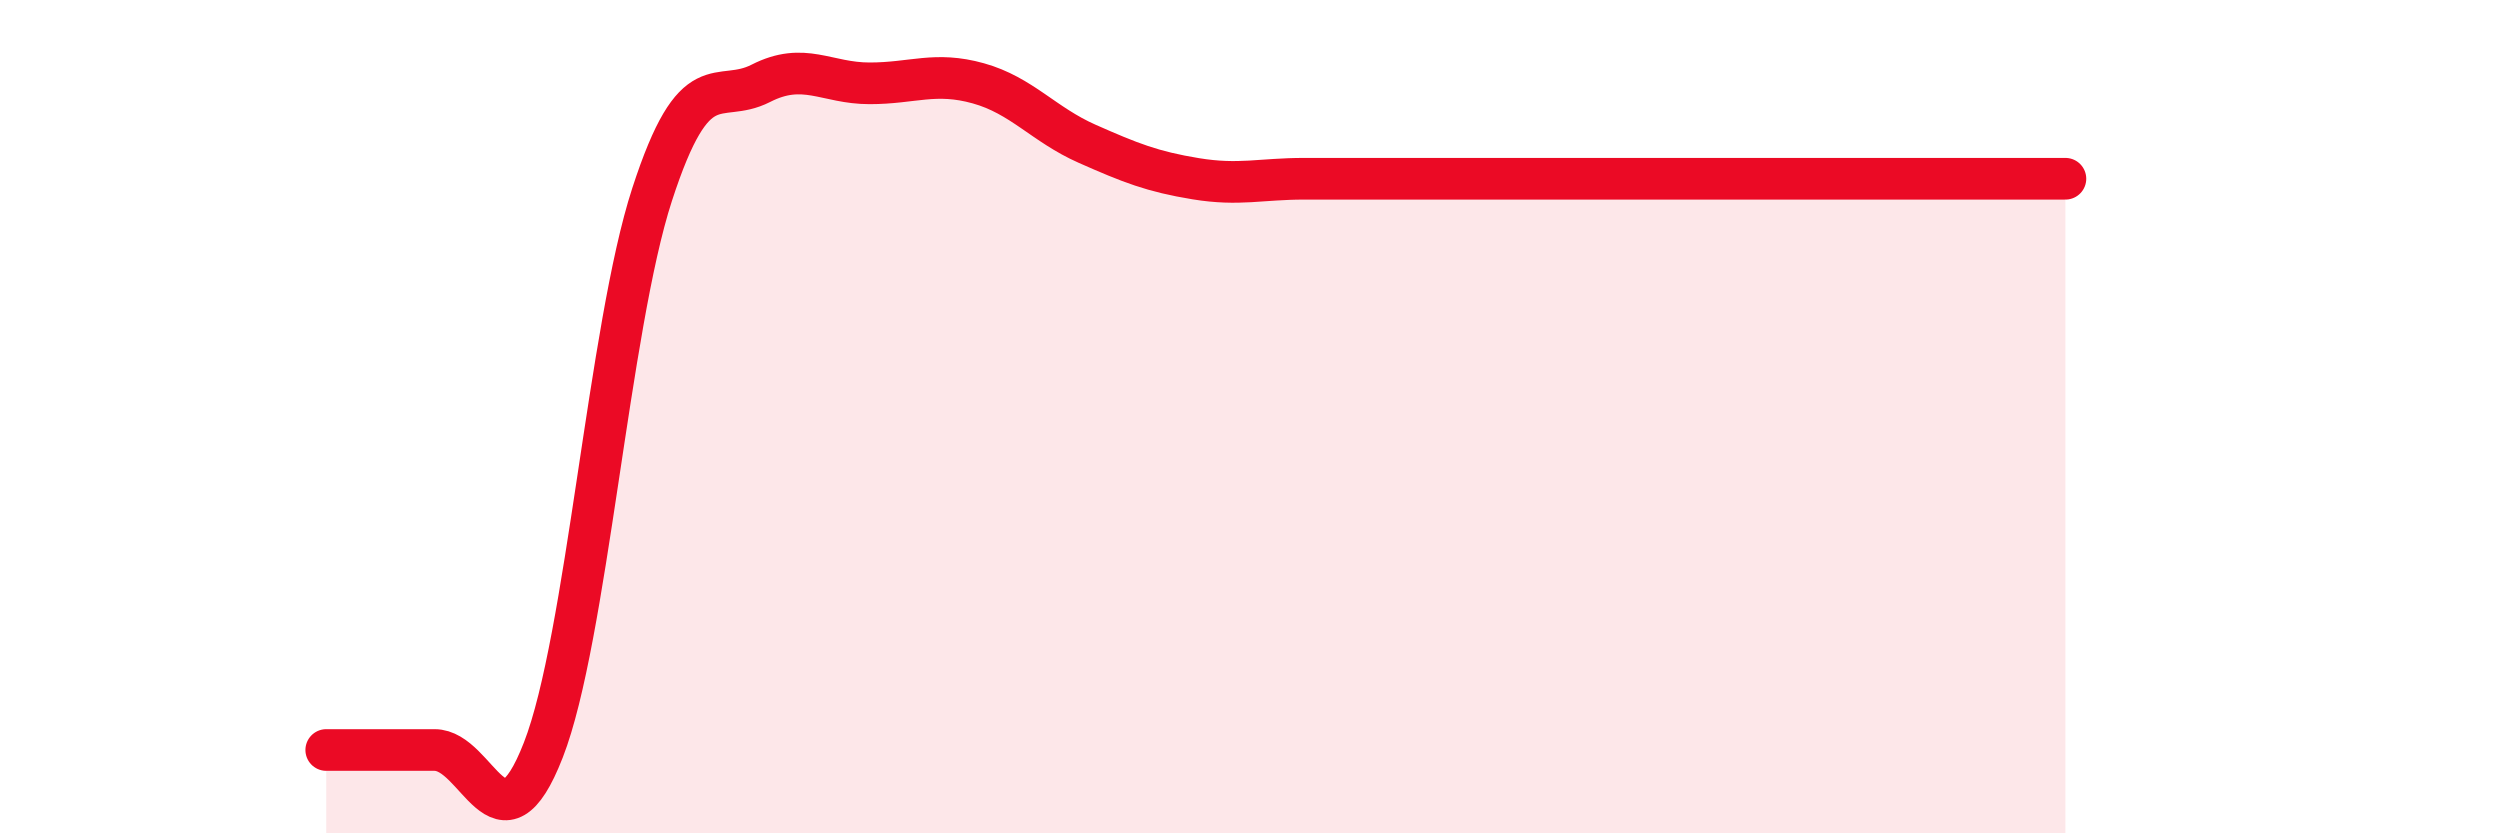
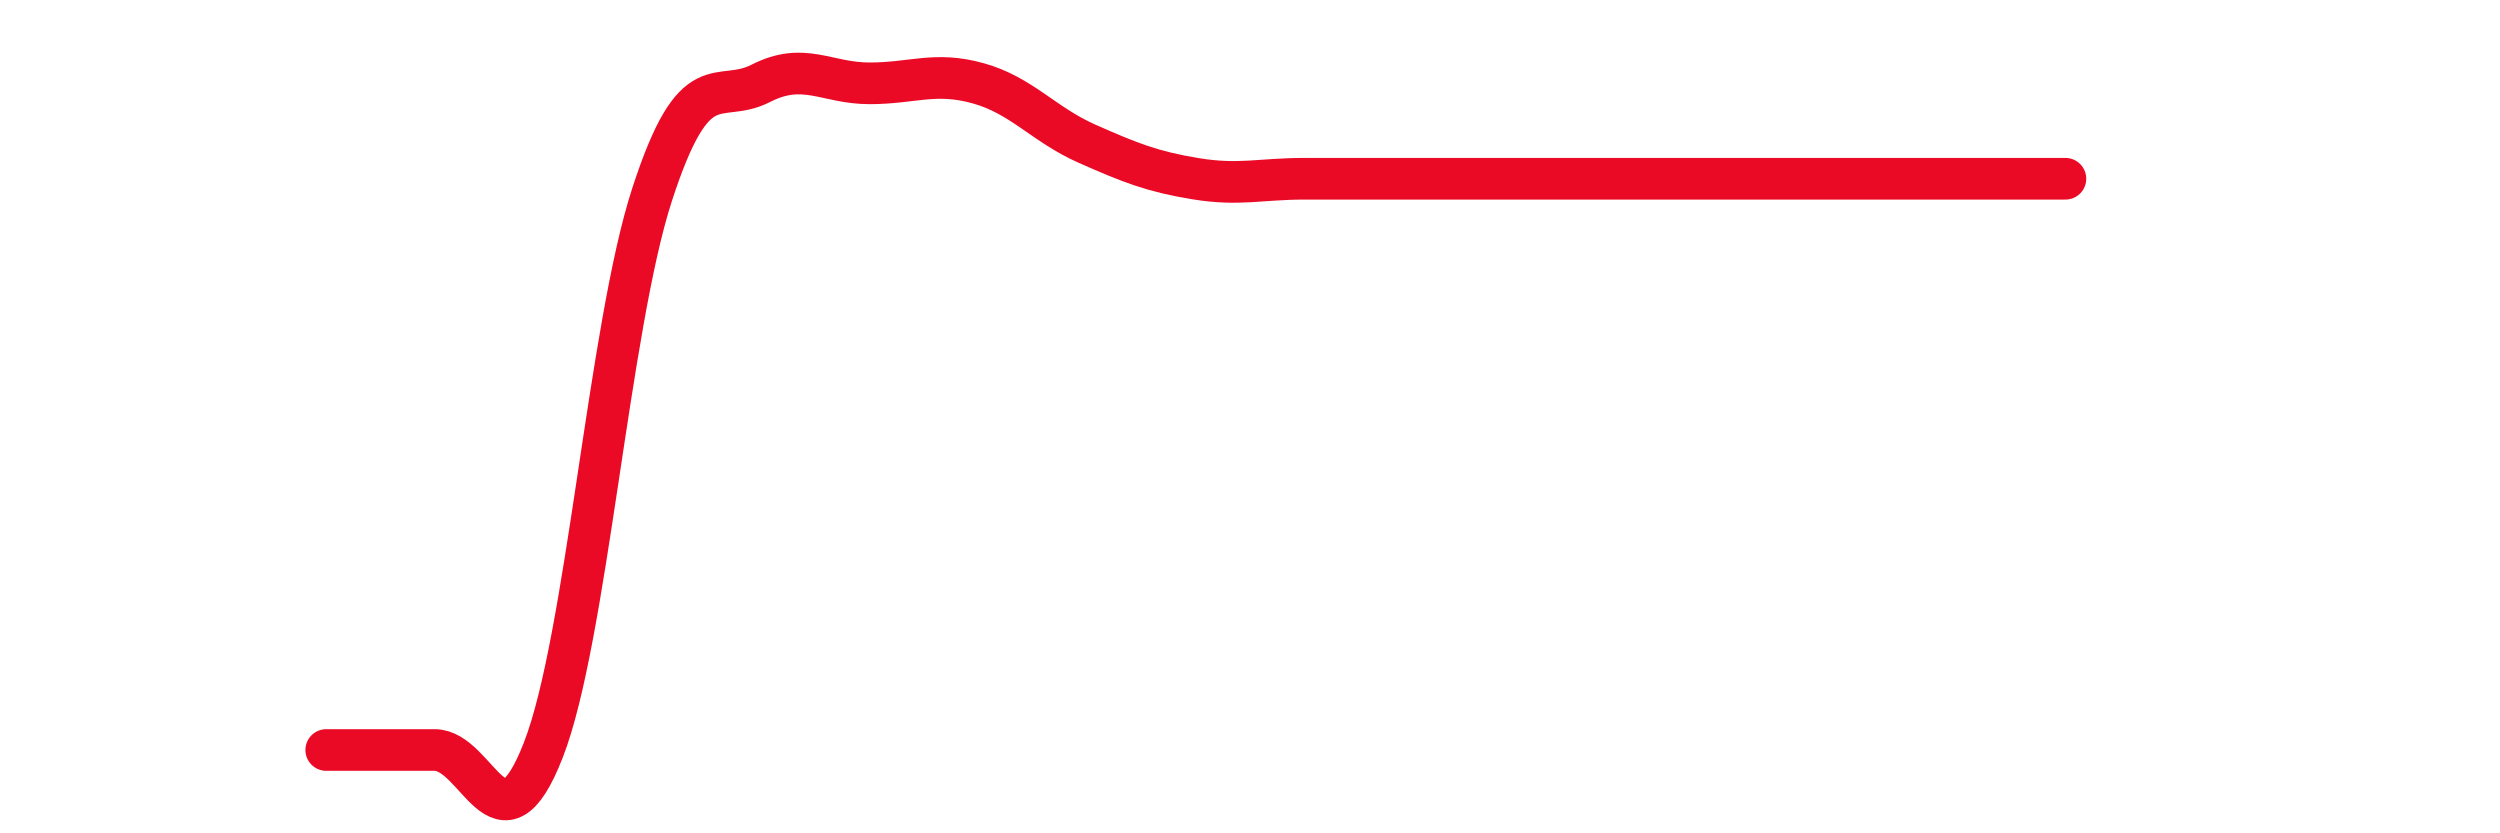
<svg xmlns="http://www.w3.org/2000/svg" width="60" height="20" viewBox="0 0 60 20">
-   <path d="M 7.83,18 C 8.35,18 9.39,18 10.43,18 C 11.47,18 12,20.67 13.04,18 C 14.08,15.33 14.61,7.87 15.65,4.67 C 16.69,1.47 17.22,2.53 18.26,2 C 19.3,1.47 19.83,2 20.87,2 C 21.91,2 22.44,1.71 23.48,2 C 24.52,2.29 25.05,2.99 26.09,3.45 C 27.13,3.91 27.66,4.12 28.7,4.29 C 29.74,4.46 30.26,4.29 31.3,4.29 C 32.34,4.29 32.87,4.29 33.91,4.29 C 34.95,4.29 35.48,4.29 36.52,4.29 C 37.56,4.29 38.09,4.29 39.13,4.29 C 40.17,4.29 40.7,4.29 41.74,4.29 C 42.78,4.29 43.31,4.29 44.35,4.29 C 45.39,4.29 45.92,4.29 46.96,4.29 C 48,4.29 49.05,4.29 49.57,4.29L49.57 20L7.83 20Z" fill="#EB0A25" opacity="0.1" stroke-linecap="round" stroke-linejoin="round" />
  <path d="M 7.83,18 C 8.35,18 9.39,18 10.43,18 C 11.47,18 12,20.67 13.04,18 C 14.08,15.33 14.61,7.87 15.65,4.67 C 16.69,1.47 17.22,2.53 18.26,2 C 19.3,1.47 19.83,2 20.87,2 C 21.91,2 22.44,1.71 23.48,2 C 24.52,2.29 25.05,2.99 26.09,3.45 C 27.13,3.91 27.66,4.12 28.7,4.29 C 29.74,4.46 30.26,4.29 31.3,4.29 C 32.34,4.29 32.87,4.29 33.91,4.29 C 34.95,4.29 35.48,4.29 36.52,4.29 C 37.56,4.29 38.09,4.29 39.13,4.29 C 40.17,4.29 40.7,4.29 41.74,4.29 C 42.78,4.29 43.31,4.29 44.35,4.29 C 45.39,4.29 45.92,4.29 46.96,4.29 C 48,4.29 49.05,4.29 49.57,4.29" stroke="#EB0A25" stroke-width="1" fill="none" stroke-linecap="round" stroke-linejoin="round" />
</svg>